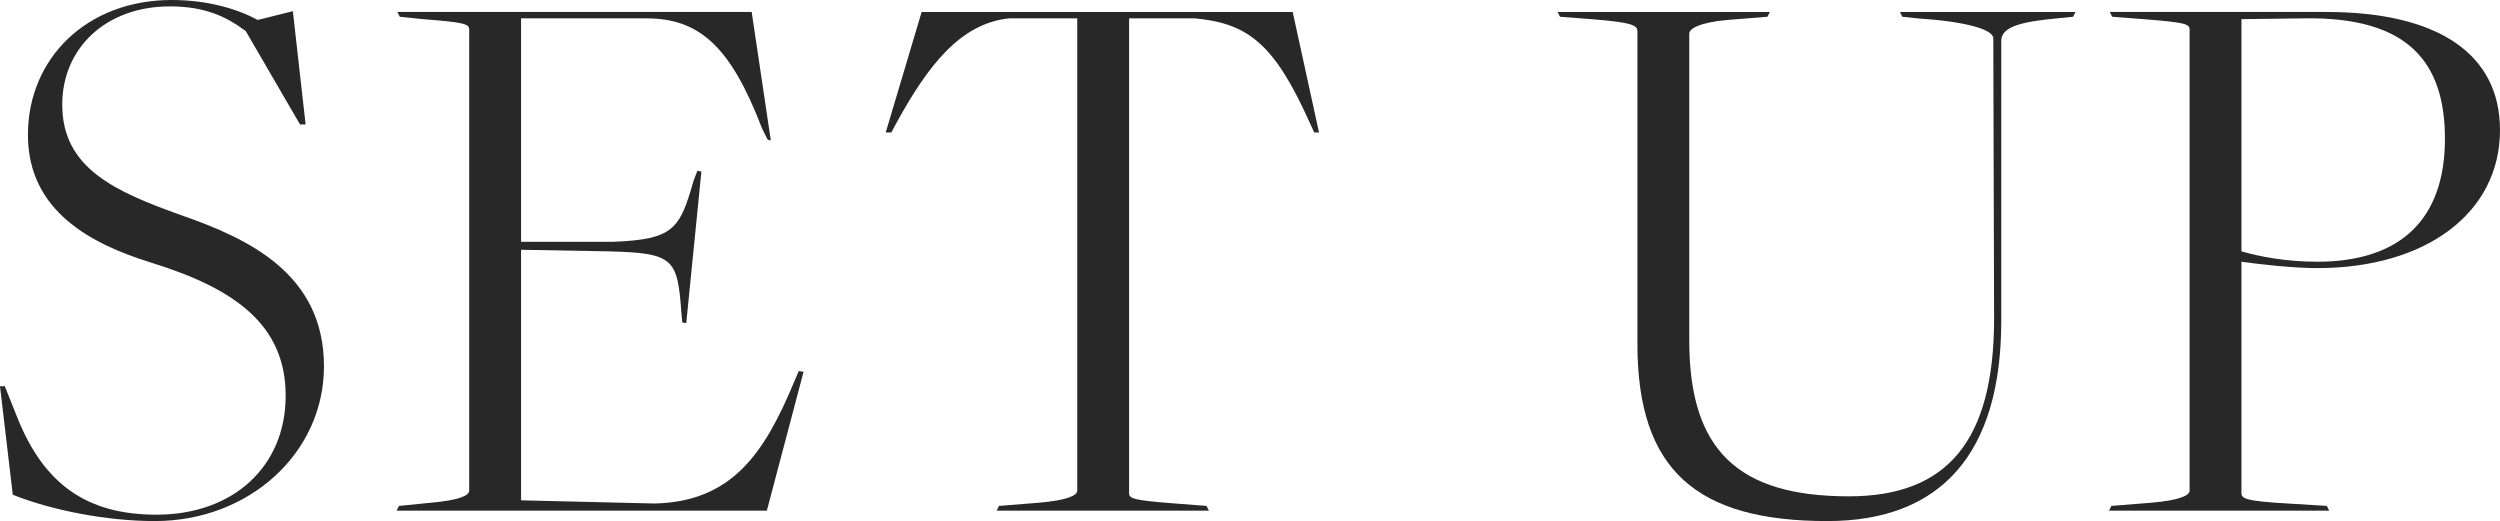
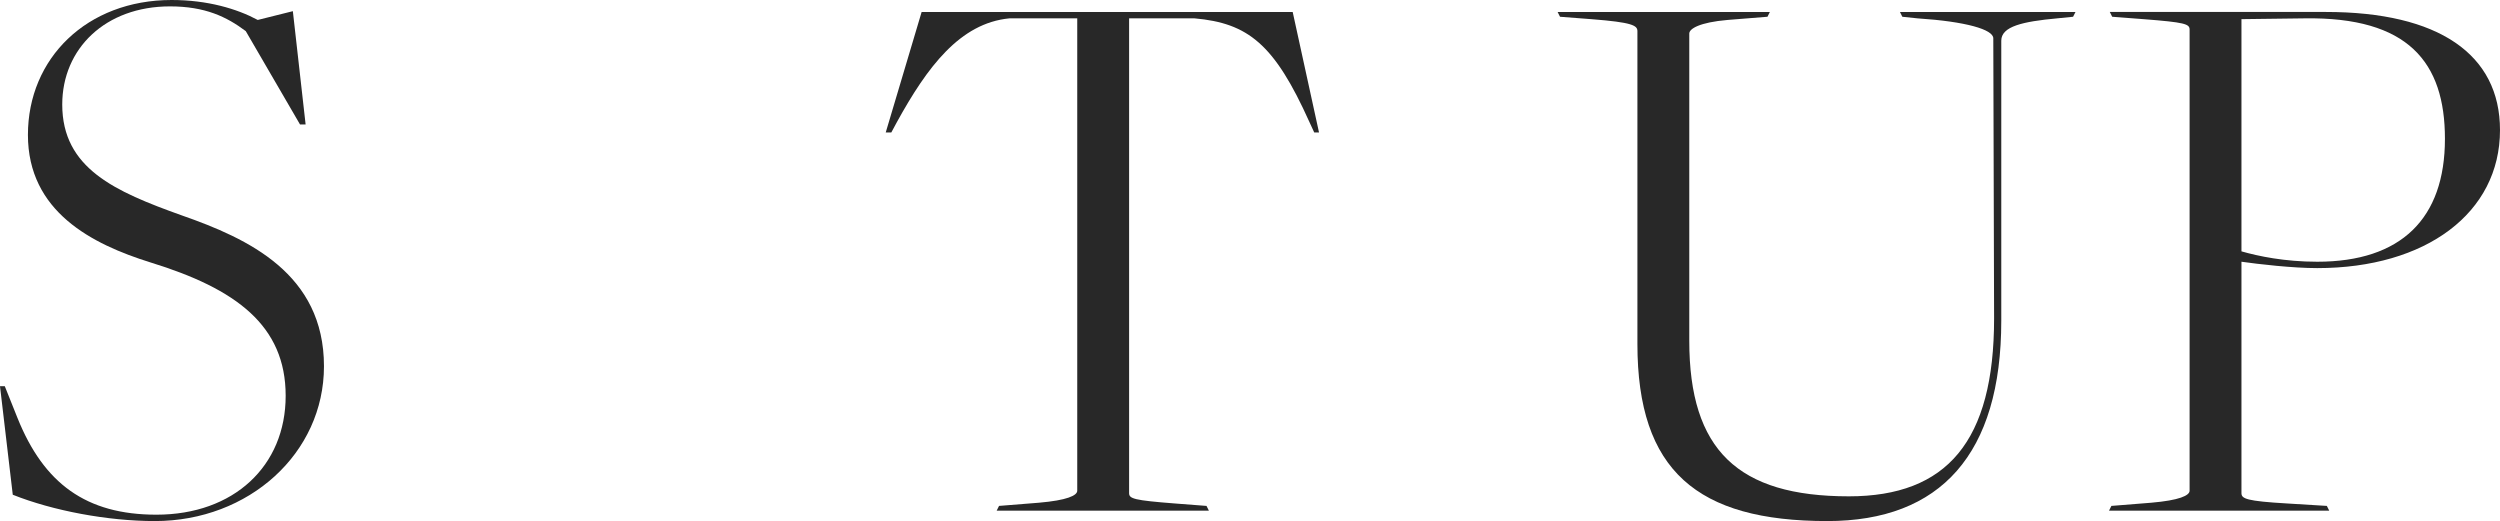
<svg xmlns="http://www.w3.org/2000/svg" id="_レイヤー_2" viewBox="0 0 250.64 52.24">
  <defs>
    <style>.cls-1{fill:#282828;}</style>
  </defs>
  <g id="txt">
    <path class="cls-1" d="M1.28,49.6l-1.28-10.88h.48l1.28,3.2c2.64,6.56,6.88,9.68,13.92,9.68,7.76,0,12.96-4.88,12.96-11.92s-4.96-10.72-13.52-13.36c-5.92-1.84-12.32-5.12-12.32-12.8S8.72,0,17.2,0c3.6,0,6.56.88,8.64,2l3.52-.88,1.28,11.36h-.56l-5.44-9.36c-1.92-1.44-4.08-2.48-7.6-2.48C10.56.64,6.24,4.88,6.24,10.48c0,6.4,5.28,8.72,12,11.12,6.64,2.32,14.24,5.84,14.24,15.12,0,8.72-7.52,15.52-16.96,15.52-4.72,0-10.24-1.04-14.24-2.64Z" />
-     <path class="cls-1" d="M40,50.72l3.2-.32c2.8-.24,3.84-.72,3.84-1.2V2.96c0-.56-.48-.72-4.64-1.04l-2.32-.24-.24-.48h35.52l1.92,12.88-.32-.08-.56-1.12c-3.12-8.16-6.24-11.04-11.6-11.04h-12.56v22.4h9.28c6-.24,6.64-1.28,8-6.08l.4-1.04.4.08-1.52,15.2-.4-.08-.08-.88c-.4-5.52-.72-6.08-7.36-6.24l-8.72-.16v25.12l13.36.32c7.76-.16,11.04-5.04,14-12.16l.48-1.12.48.08-3.68,13.92h-37.12l.24-.48Z" />
    <path class="cls-1" d="M100.16,50.72l4-.32c2.8-.24,3.84-.72,3.84-1.2V1.84h-6.8c-4.96.48-8.24,4.88-11.28,10.4l-.56,1.04h-.56l3.6-12.08h37.2l2.64,12.08h-.48l-.48-1.04c-3.52-7.84-6.16-9.92-11.52-10.4h-6.56v47.6c0,.56.48.72,4.64,1.04l3.12.24.24.48h-21.28l.24-.48Z" />
    <path class="cls-1" d="M164.16,34.48V3.12c0-.56-.48-.88-4.64-1.2l-3.12-.24-.24-.48h21.28l-.24.48-4,.32c-2.8.24-3.84.88-3.84,1.36v30.8c0,10.96,4.88,15.6,16,15.6,9.84,0,14.56-5.52,14.56-17.84l-.08-28.08c0-.88-2.72-1.68-7.6-2l-1.52-.16-.24-.48h17.6l-.24.48-1.6.16c-3.44.32-5.6.8-5.6,2.24v28.08c0,13.36-6.08,20.08-17.44,20.08-13.04,0-19.04-5.04-19.04-17.76Z" />
    <path class="cls-1" d="M211.68,50.72l4-.32c2.8-.24,3.84-.72,3.84-1.2V2.96c0-.56-.48-.72-4.64-1.04l-3.12-.24-.24-.48h21.68c11.28,0,17.44,4.24,17.44,11.84,0,8.32-7.44,13.84-18.32,13.84-2.48,0-5.92-.4-7.6-.64v23.2c0,.56.48.8,4.64,1.04l3.92.24.24.48h-22.08l.24-.48ZM245.12,13.92c0-7.68-3.68-12.24-14.08-12.08l-6.32.08v23.28c1.68.48,4.32,1.04,7.6,1.04,8.4,0,12.8-4.32,12.8-12.32Z" />
  </g>
</svg>